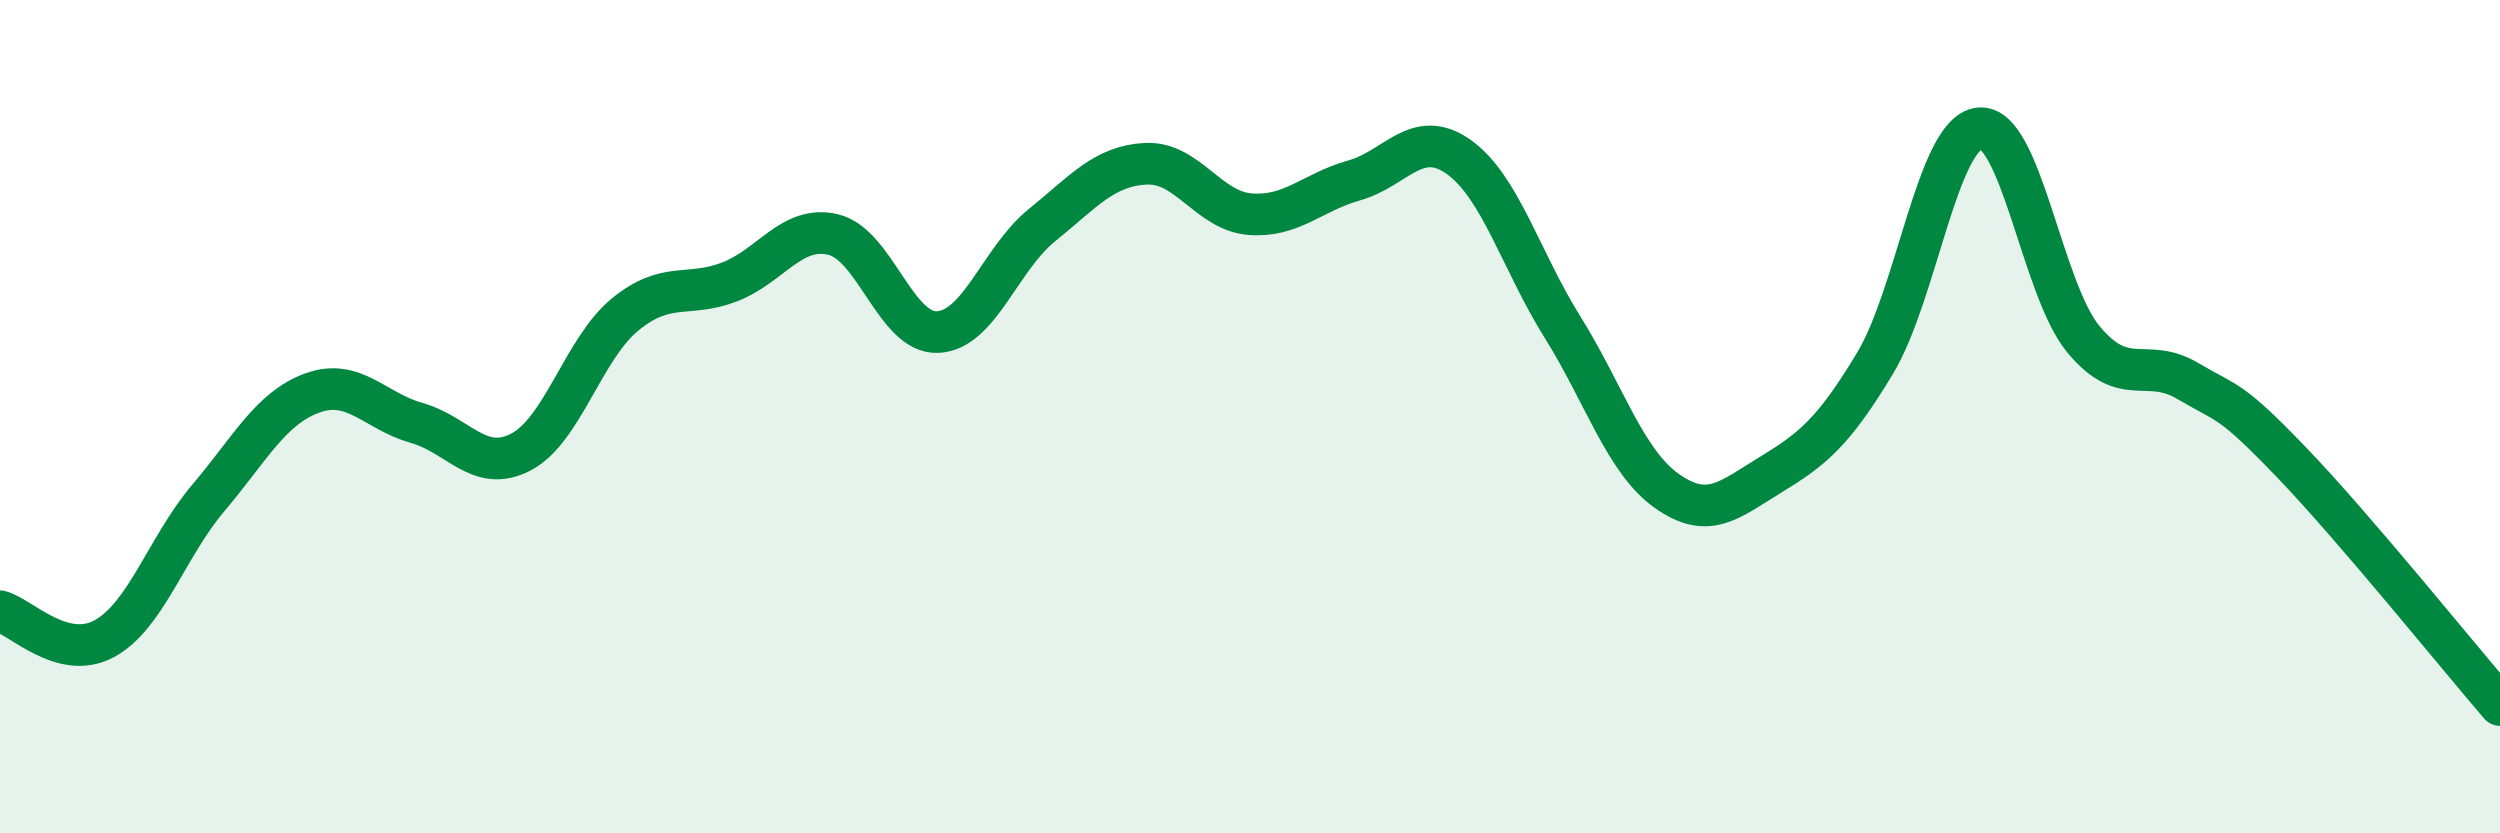
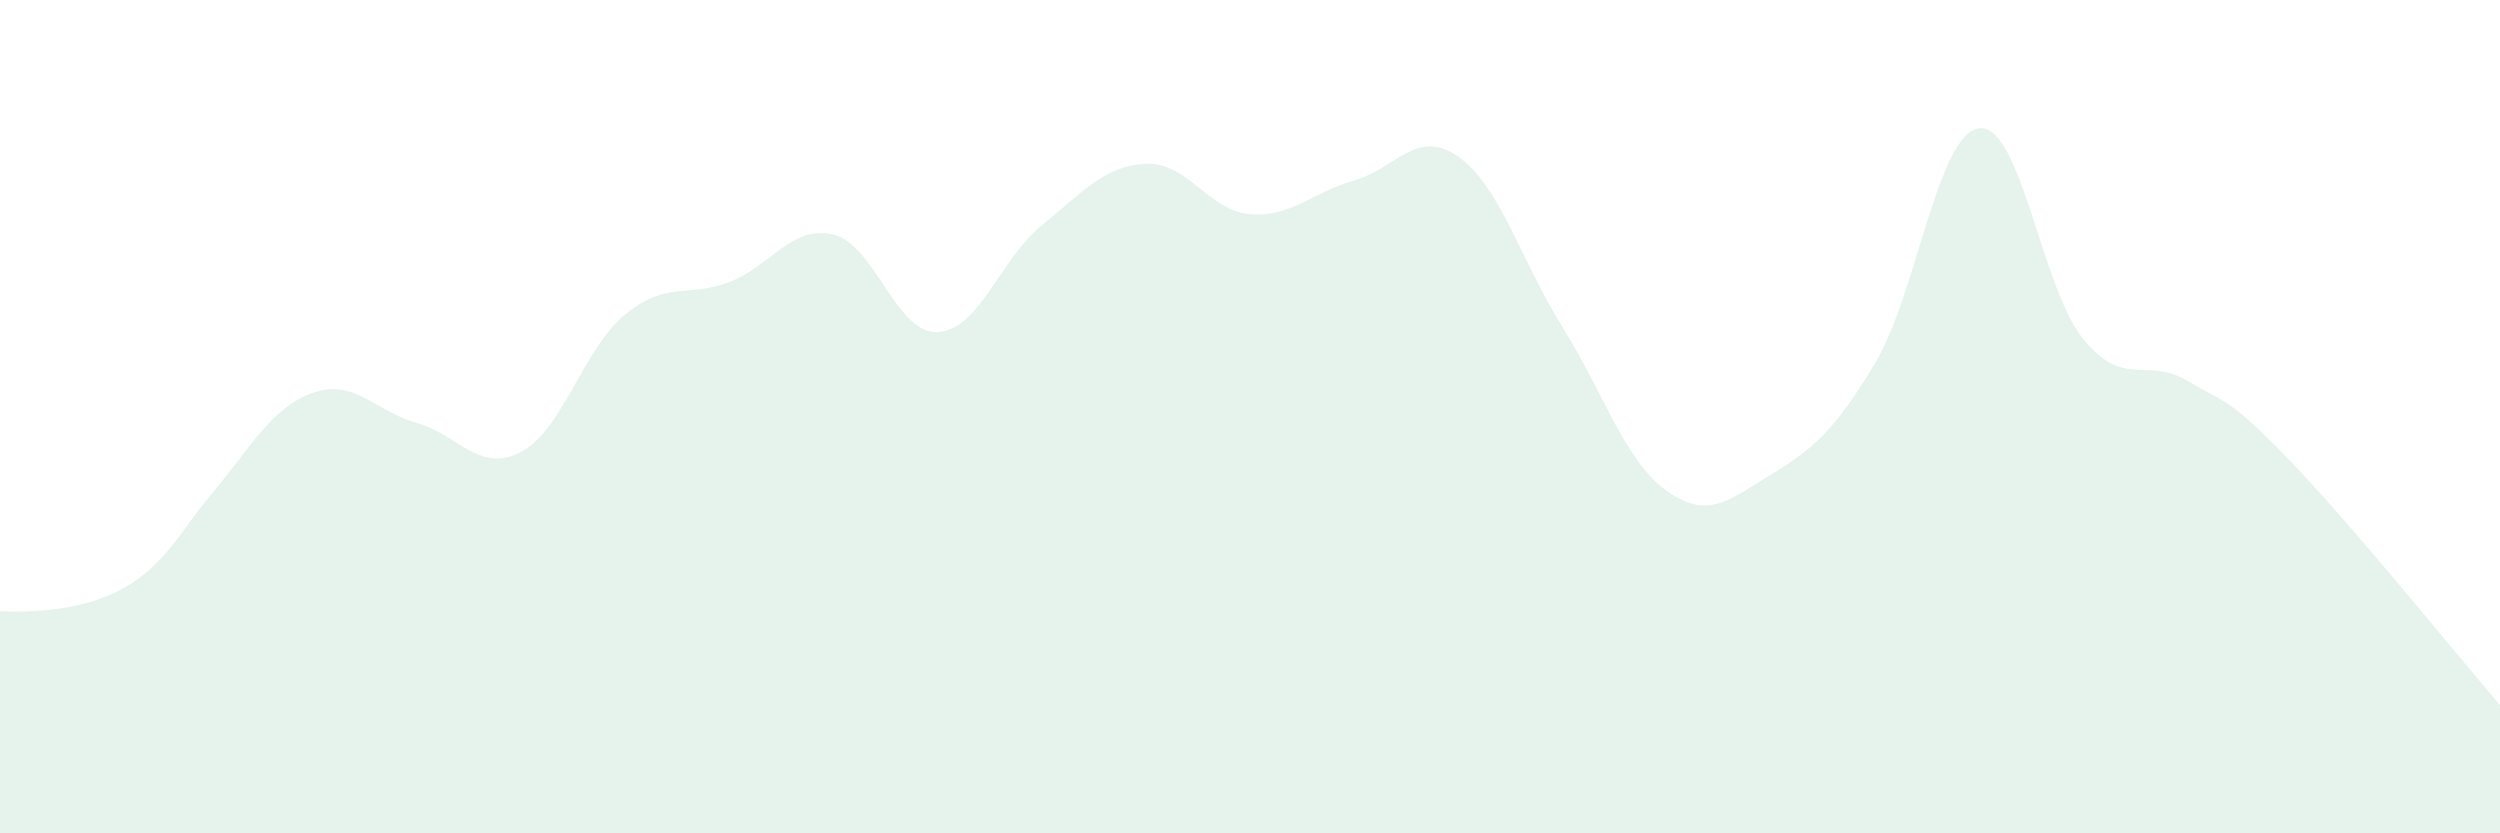
<svg xmlns="http://www.w3.org/2000/svg" width="60" height="20" viewBox="0 0 60 20">
-   <path d="M 0,14.67 C 0.5,14.8 1.5,15.87 2.5,15.33 C 3.5,14.79 4,13.13 5,11.95 C 6,10.77 6.5,9.79 7.5,9.43 C 8.5,9.07 9,9.87 10,10.15 C 11,10.43 11.5,11.37 12.5,10.85 C 13.5,10.33 14,8.37 15,7.55 C 16,6.73 16.5,7.15 17.5,6.77 C 18.5,6.39 19,5.39 20,5.63 C 21,5.87 21.5,8.01 22.5,7.97 C 23.5,7.93 24,6.22 25,5.41 C 26,4.6 26.5,3.98 27.5,3.93 C 28.5,3.88 29,5.06 30,5.14 C 31,5.22 31.5,4.61 32.5,4.33 C 33.5,4.05 34,3.06 35,3.76 C 36,4.46 36.5,6.25 37.5,7.85 C 38.5,9.45 39,11.07 40,11.78 C 41,12.49 41.5,12 42.5,11.39 C 43.5,10.78 44,10.38 45,8.72 C 46,7.06 46.5,3.2 47.5,3.08 C 48.5,2.96 49,6.93 50,8.14 C 51,9.35 51.5,8.55 52.5,9.14 C 53.5,9.73 53.5,9.54 55,11.1 C 56.5,12.66 59,15.76 60,16.92L60 20L0 20Z" fill="#008740" opacity="0.1" stroke-linecap="round" stroke-linejoin="round" />
-   <path d="M 0,14.67 C 0.5,14.8 1.5,15.87 2.5,15.33 C 3.5,14.79 4,13.13 5,11.95 C 6,10.77 6.5,9.79 7.5,9.43 C 8.5,9.07 9,9.87 10,10.15 C 11,10.43 11.5,11.37 12.5,10.85 C 13.5,10.33 14,8.37 15,7.55 C 16,6.73 16.5,7.15 17.5,6.77 C 18.5,6.39 19,5.39 20,5.63 C 21,5.87 21.5,8.01 22.5,7.97 C 23.5,7.93 24,6.22 25,5.41 C 26,4.6 26.5,3.98 27.5,3.93 C 28.5,3.88 29,5.06 30,5.14 C 31,5.22 31.5,4.61 32.5,4.33 C 33.5,4.05 34,3.06 35,3.76 C 36,4.46 36.5,6.25 37.5,7.85 C 38.5,9.45 39,11.07 40,11.78 C 41,12.49 41.5,12 42.5,11.39 C 43.5,10.78 44,10.38 45,8.72 C 46,7.06 46.5,3.2 47.5,3.08 C 48.5,2.96 49,6.93 50,8.14 C 51,9.35 51.5,8.55 52.5,9.14 C 53.5,9.73 53.5,9.54 55,11.1 C 56.5,12.66 59,15.76 60,16.92" stroke="#008740" stroke-width="1" fill="none" stroke-linecap="round" stroke-linejoin="round" />
+   <path d="M 0,14.67 C 3.5,14.79 4,13.13 5,11.95 C 6,10.77 6.5,9.79 7.5,9.43 C 8.5,9.07 9,9.87 10,10.15 C 11,10.43 11.5,11.37 12.5,10.85 C 13.5,10.33 14,8.37 15,7.55 C 16,6.73 16.5,7.15 17.5,6.77 C 18.5,6.39 19,5.39 20,5.63 C 21,5.87 21.5,8.01 22.5,7.97 C 23.5,7.93 24,6.22 25,5.41 C 26,4.6 26.5,3.98 27.5,3.93 C 28.5,3.88 29,5.06 30,5.14 C 31,5.22 31.5,4.61 32.5,4.33 C 33.5,4.05 34,3.06 35,3.76 C 36,4.46 36.5,6.25 37.5,7.85 C 38.5,9.45 39,11.07 40,11.78 C 41,12.49 41.5,12 42.5,11.39 C 43.5,10.78 44,10.38 45,8.72 C 46,7.06 46.5,3.2 47.5,3.08 C 48.5,2.96 49,6.93 50,8.14 C 51,9.35 51.5,8.55 52.5,9.14 C 53.5,9.73 53.5,9.54 55,11.1 C 56.5,12.66 59,15.76 60,16.92L60 20L0 20Z" fill="#008740" opacity="0.1" stroke-linecap="round" stroke-linejoin="round" />
</svg>